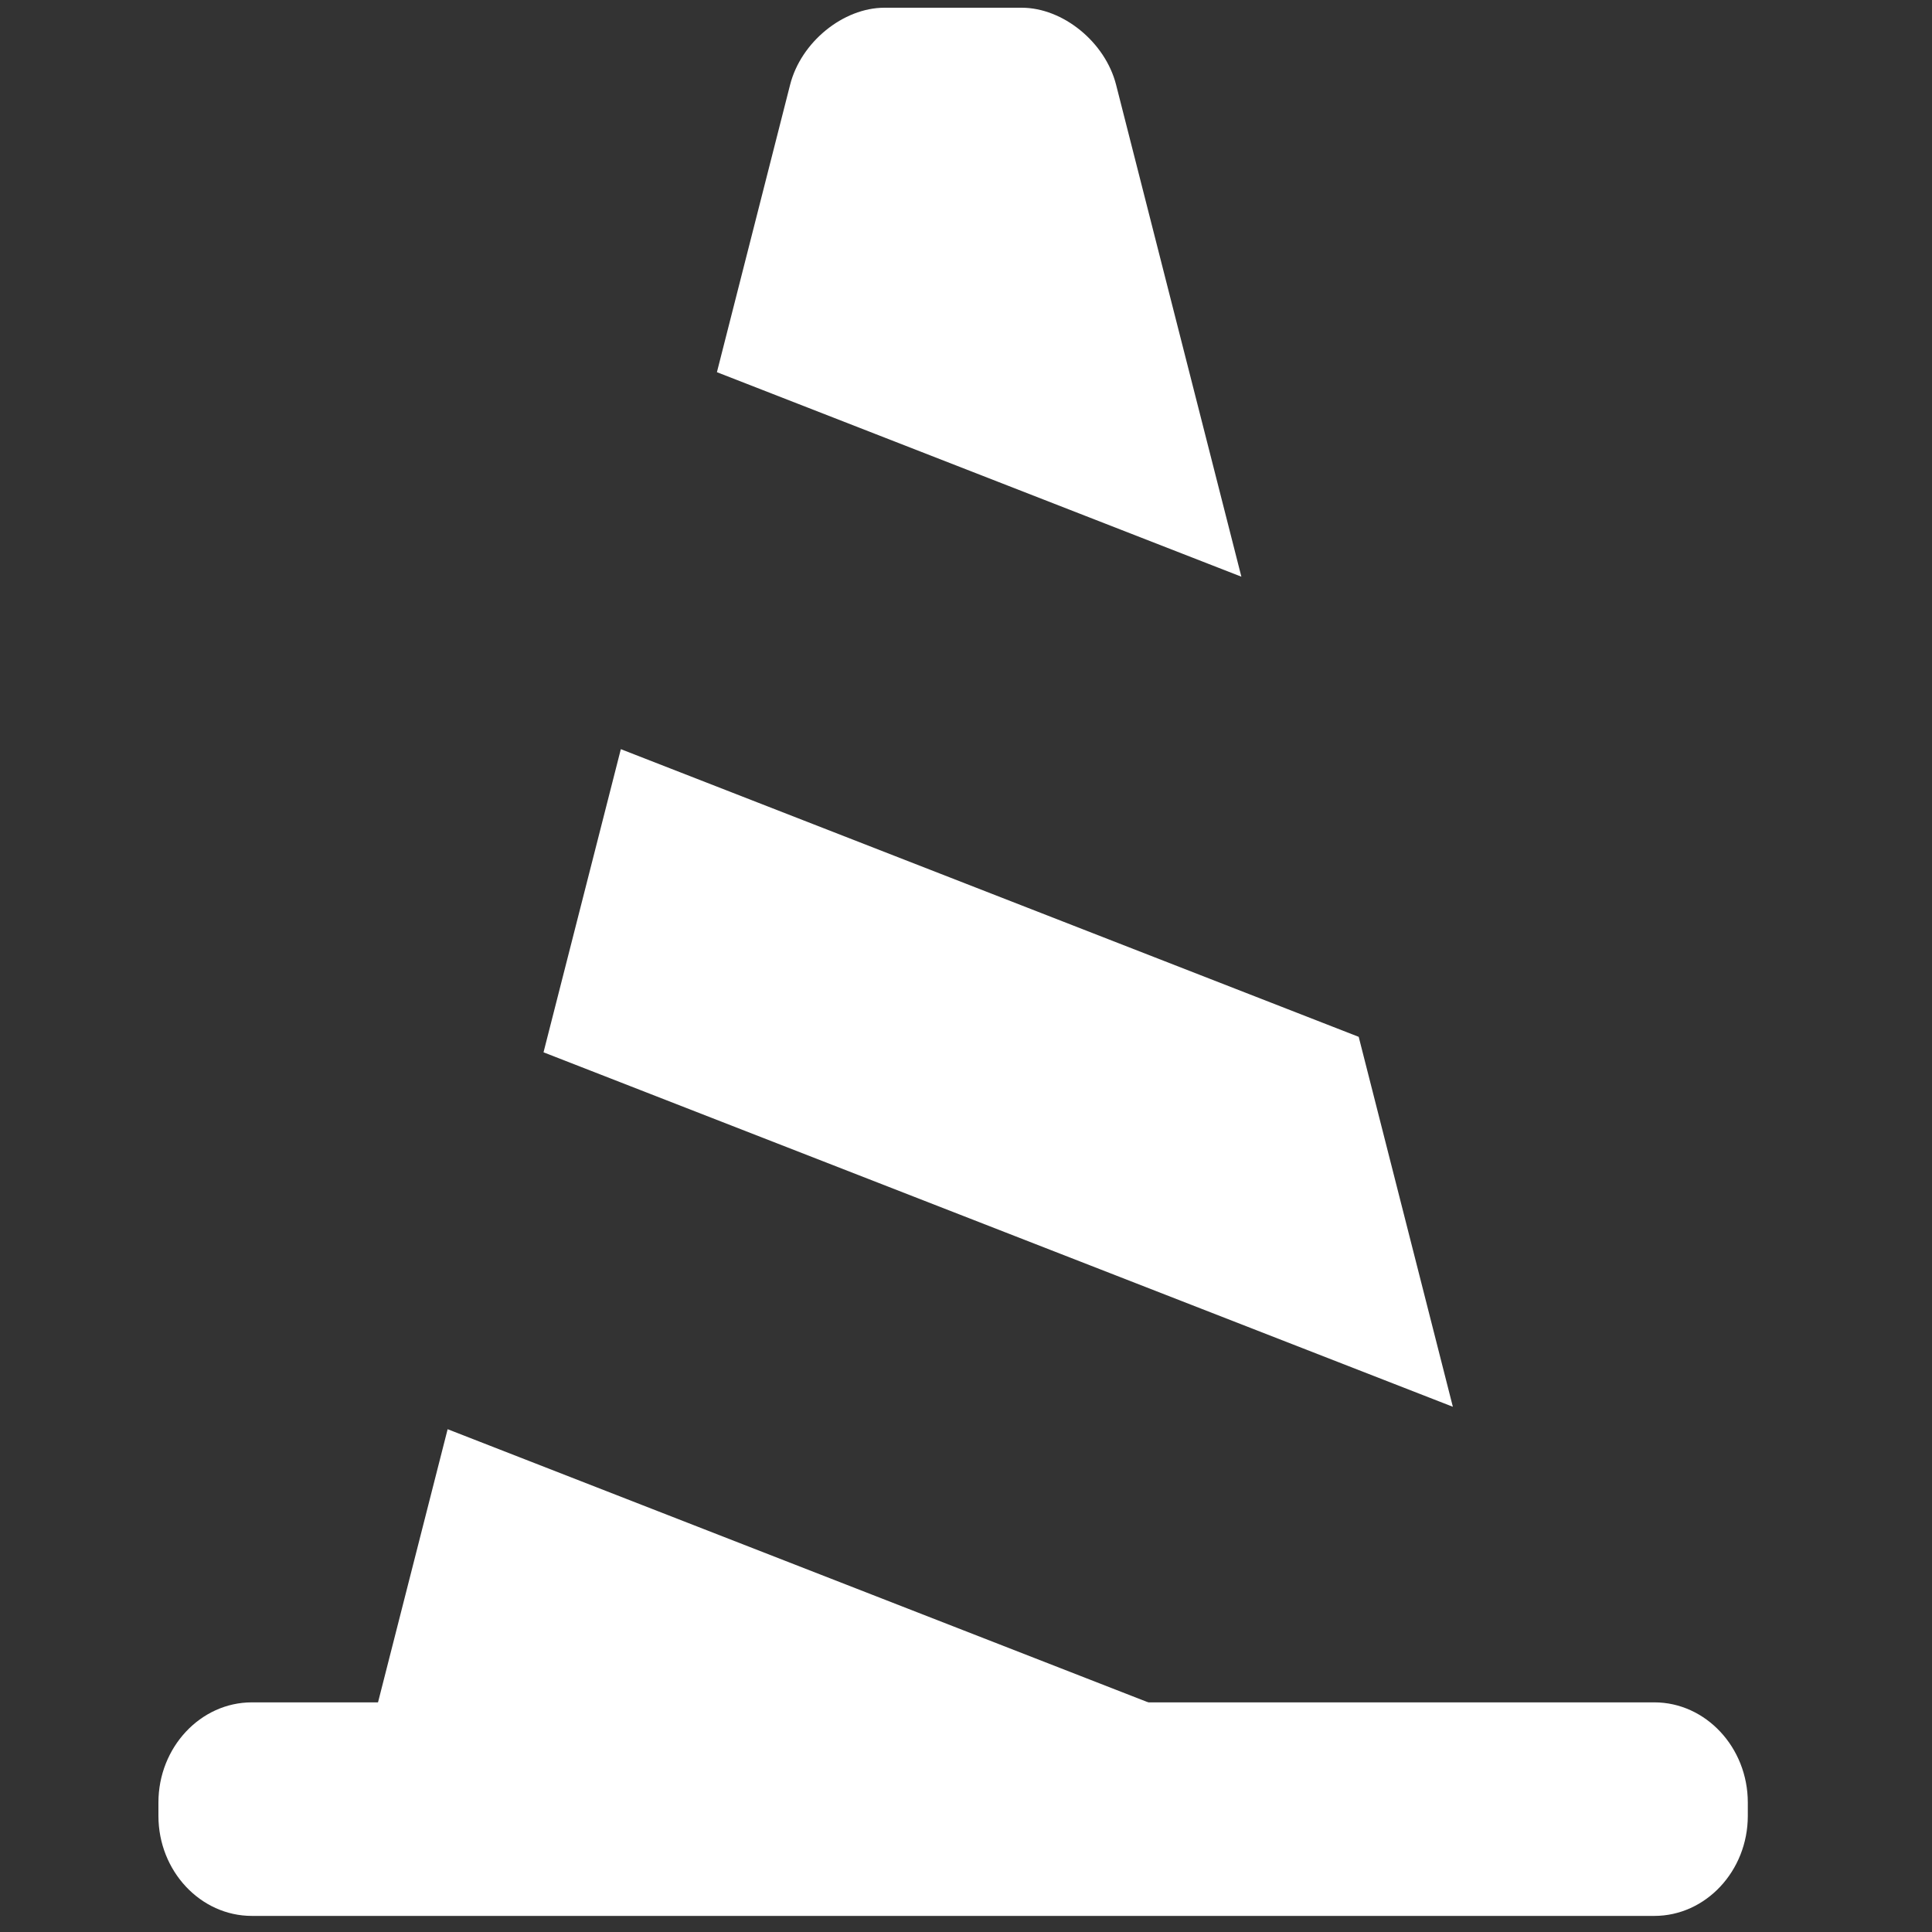
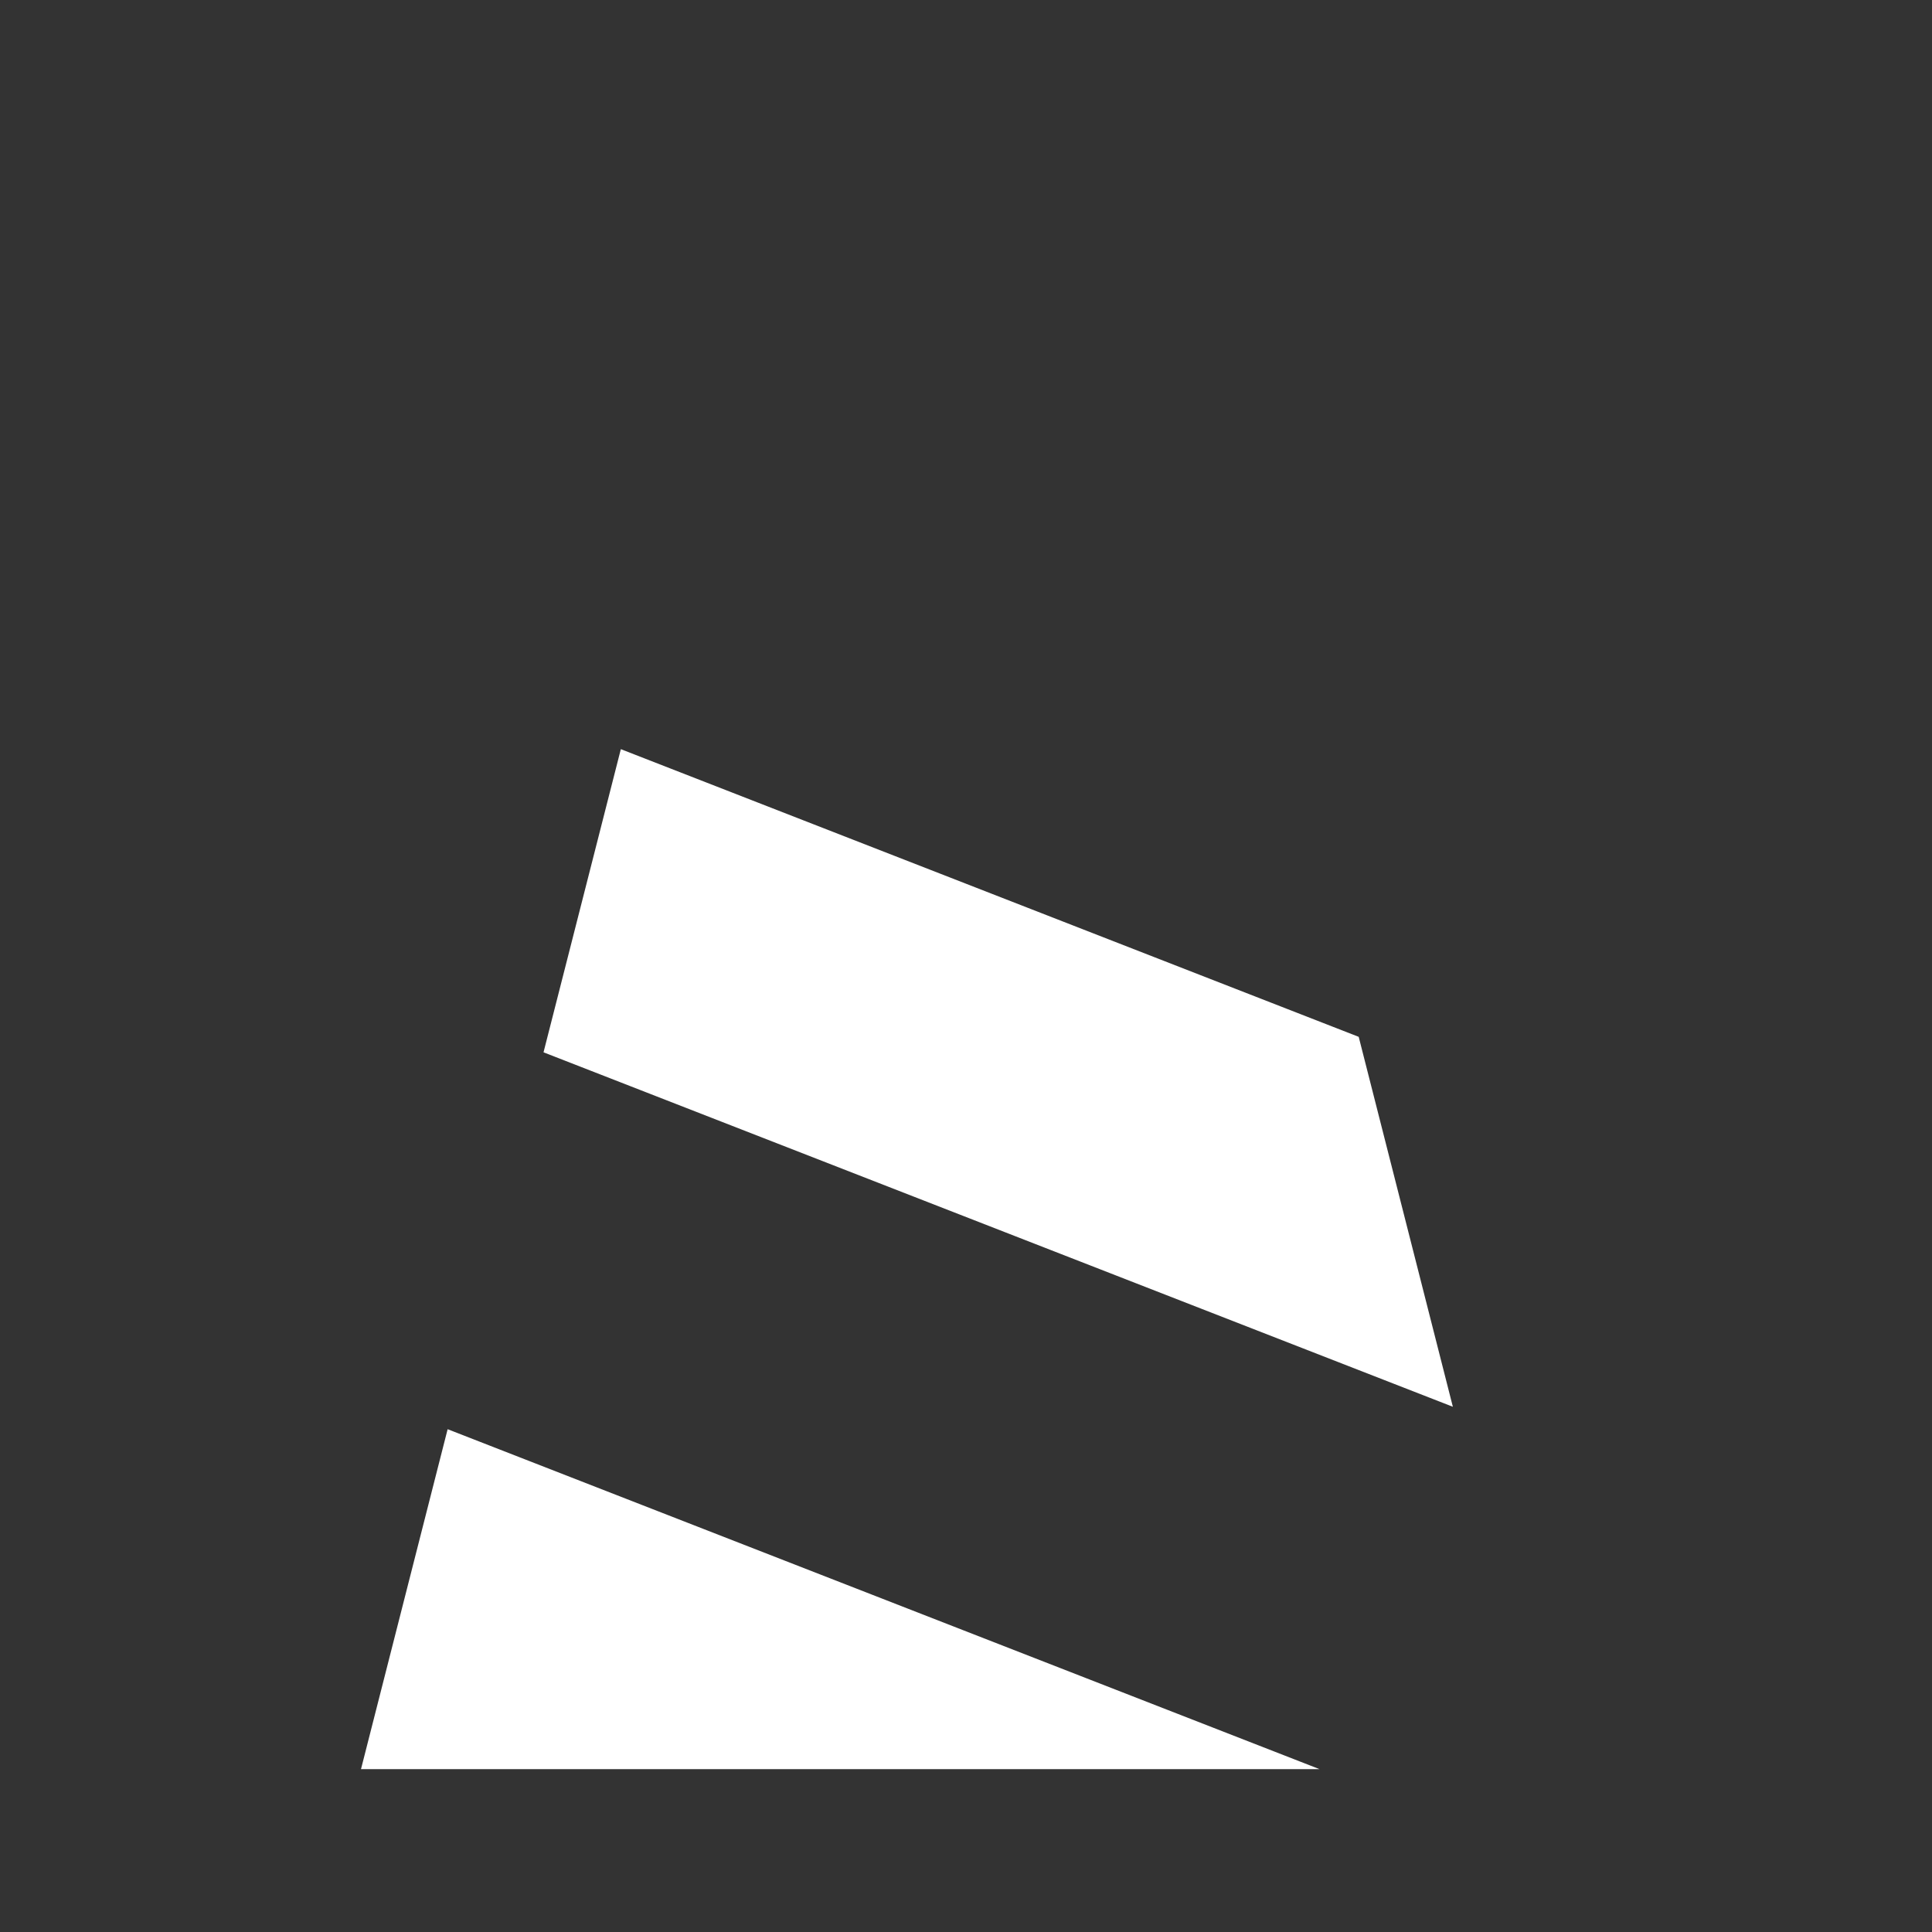
<svg xmlns="http://www.w3.org/2000/svg" viewBox="0 0 500 500">
  <rect x="0" y="0" width="500" height="500" fill="#333333" stroke="none" />
  <g fill="#fff" fill-rule="evenodd" transform="translate(41 2)">
-     <path d="M0,464.488 C0,450.212 10.884,438.57 24.181,438.57 L387.15,438.57 C400.416,438.57 411.331,450.212 411.331,464.488 L411.331,467.948 C411.331,482.224 400.416,493.835 387.15,493.835 L24.181,493.835 C10.884,493.835 0,482.224 0,467.948 L0,464.488 Z" />
    <polygon points="52.425 455.856 300.497 455.856 74.847 367.877" />
-     <path d="M247.85,19.965 C245.047,8.884 234.069,0 223.419,0 L187.902,0 C177.221,0 166.275,8.884 163.472,19.965 L144.538,94.322 L280.268,147.249 L247.85,19.965 Z" />
    <polygon points="119.672 191.882 99.663 270.338 334.999 362.073 310.631 266.333" />
-     <polygon points="349.19 455.859 358.921 455.859 354.717 439.525" />
  </g>
</svg>